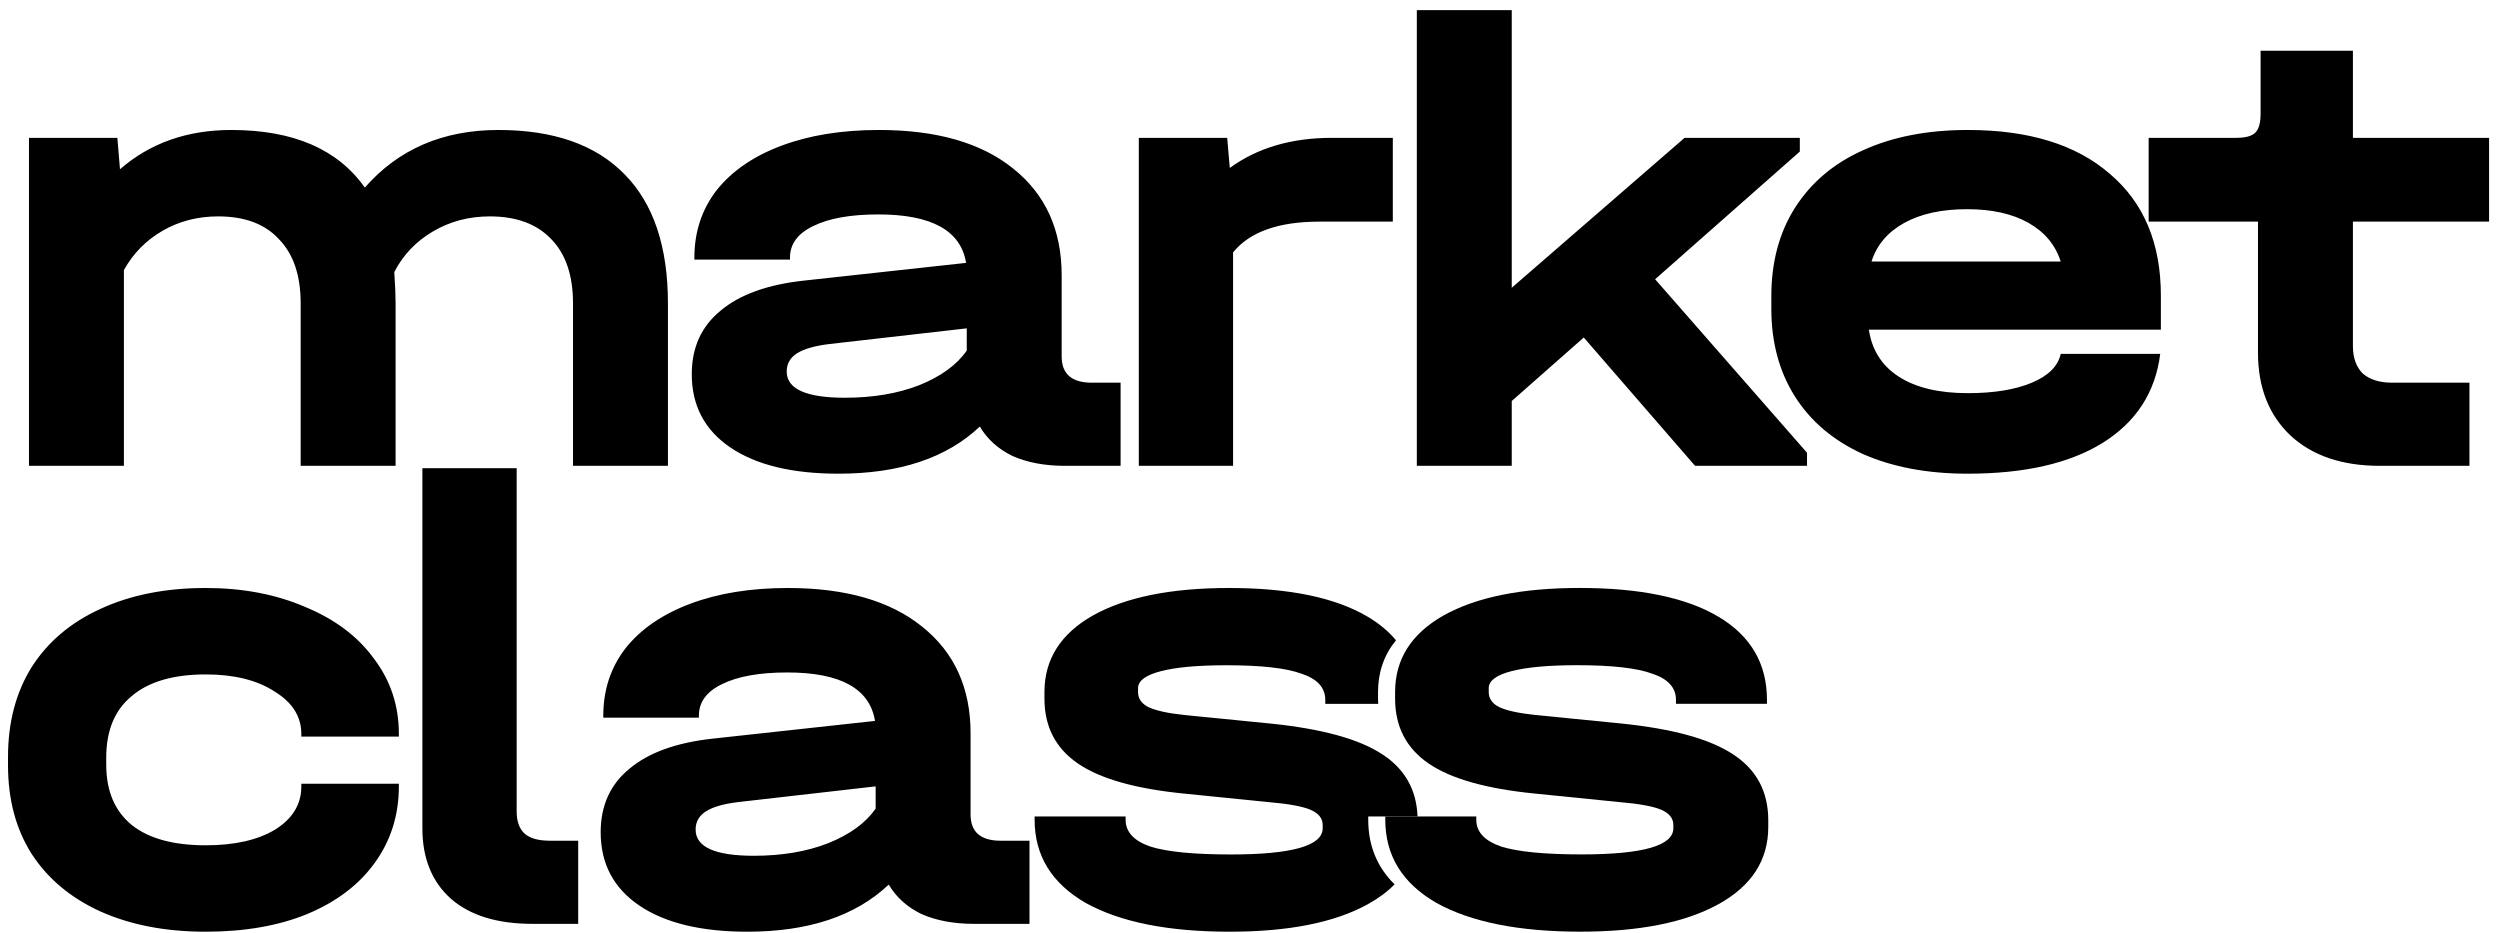
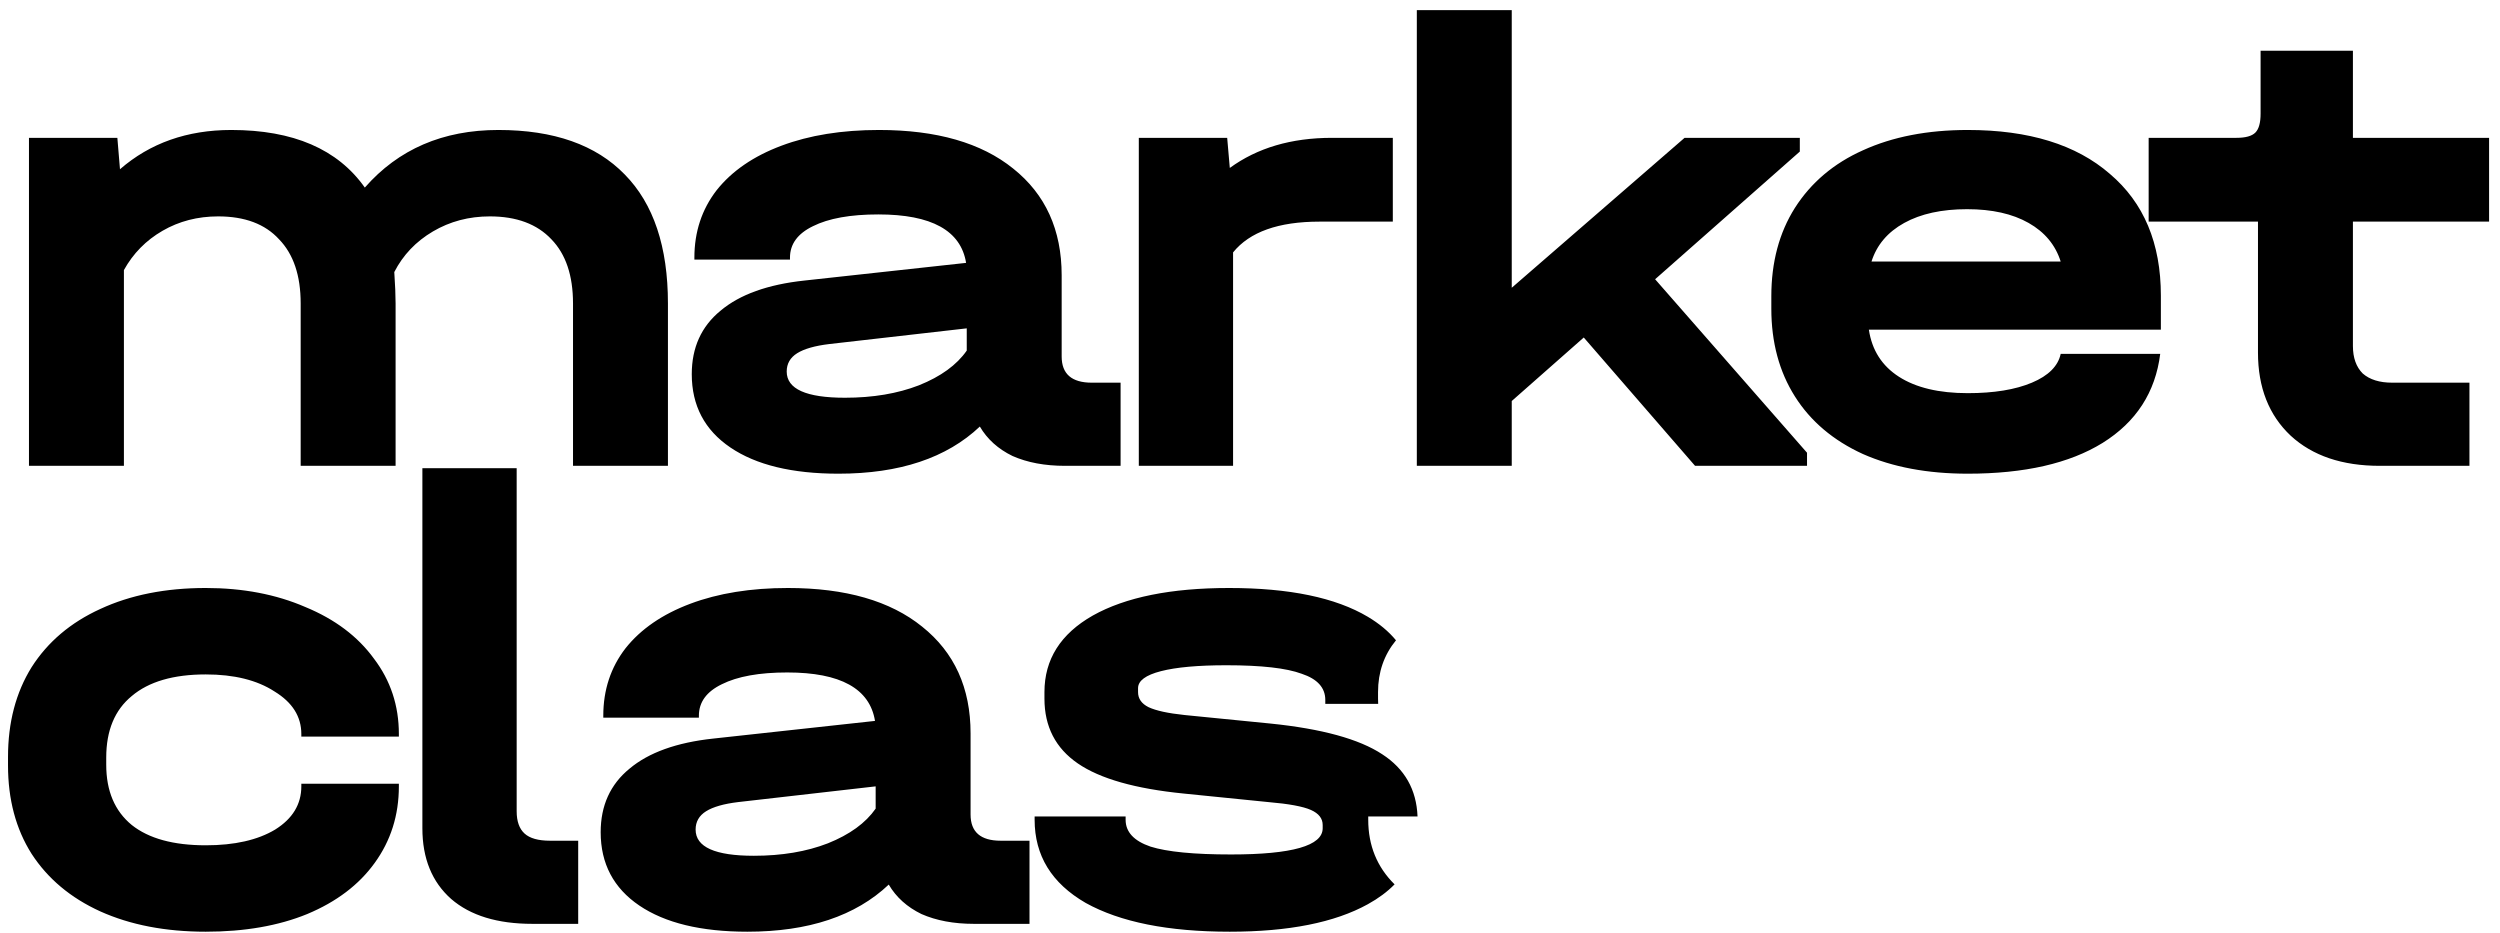
<svg xmlns="http://www.w3.org/2000/svg" width="126" height="47" viewBox="0 0 126 47" fill="none">
-   <path d="M79.651 46.956C76.55 46.956 74.13 46.472 72.392 45.504C70.676 44.514 69.818 43.117 69.818 41.314V41.149H74.405V41.314C74.405 41.93 74.823 42.38 75.659 42.666C76.495 42.93 77.847 43.062 79.717 43.062C82.797 43.062 84.337 42.623 84.337 41.743V41.578C84.337 41.248 84.139 40.995 83.743 40.819C83.347 40.643 82.632 40.511 81.598 40.423L77.341 39.994C74.9 39.752 73.118 39.246 71.996 38.476C70.874 37.706 70.313 36.617 70.313 35.209V34.879C70.313 33.23 71.127 31.943 72.755 31.019C74.405 30.095 76.693 29.633 79.618 29.633C82.654 29.633 84.986 30.117 86.613 31.085C88.241 32.053 89.055 33.45 89.055 35.275V35.473H84.469V35.275C84.469 34.659 84.073 34.219 83.281 33.956C82.511 33.669 81.246 33.526 79.486 33.526C78.056 33.526 76.957 33.626 76.187 33.824C75.417 34.022 75.032 34.307 75.032 34.681V34.879C75.032 35.209 75.208 35.462 75.56 35.638C75.934 35.814 76.539 35.946 77.374 36.034L81.697 36.463C84.293 36.727 86.174 37.244 87.339 38.014C88.527 38.784 89.121 39.895 89.121 41.347V41.677C89.121 43.348 88.285 44.646 86.613 45.57C84.942 46.494 82.621 46.956 79.651 46.956Z" fill="black" />
-   <path fill-rule="evenodd" clip-rule="evenodd" d="M91.074 23.478V22.818L83.418 14.074L90.711 7.639V6.947H84.903L76.192 14.503V0.512H71.408V23.478H76.192V20.211L79.822 17.01L85.431 23.478H91.074ZM31.487 8.794C30.035 7.299 27.912 6.551 25.118 6.551C22.325 6.551 20.081 7.519 18.387 9.454C17.023 7.519 14.78 6.551 11.656 6.551C9.434 6.551 7.564 7.211 6.047 8.53L5.915 6.947H1.46V23.478H6.245V13.612C6.707 12.776 7.355 12.116 8.191 11.632C9.027 11.148 9.962 10.906 10.996 10.906C12.338 10.906 13.361 11.291 14.065 12.061C14.791 12.809 15.154 13.887 15.154 15.295V23.478H19.938V15.295C19.938 14.899 19.916 14.371 19.872 13.711C20.312 12.853 20.961 12.171 21.819 11.665C22.677 11.159 23.634 10.906 24.689 10.906C26.031 10.906 27.065 11.291 27.791 12.061C28.517 12.809 28.88 13.887 28.88 15.295V23.478H33.664V15.295C33.664 12.435 32.938 10.268 31.487 8.794ZM56.478 23.478V19.287H55.026C54.014 19.287 53.508 18.847 53.508 17.967V13.876C53.508 11.588 52.694 9.795 51.066 8.497C49.461 7.2 47.206 6.551 44.302 6.551C42.432 6.551 40.794 6.815 39.386 7.343C37.978 7.87 36.889 8.618 36.119 9.586C35.371 10.554 34.997 11.687 34.997 12.985V13.084H39.815V12.985C39.815 12.303 40.2 11.775 40.97 11.401C41.762 11.005 42.861 10.807 44.269 10.807C46.953 10.807 48.427 11.621 48.691 13.249L40.541 14.14C38.693 14.338 37.285 14.844 36.317 15.658C35.349 16.45 34.865 17.516 34.865 18.858C34.865 20.442 35.514 21.674 36.812 22.554C38.11 23.434 39.925 23.874 42.257 23.874C45.336 23.874 47.712 23.082 49.384 21.498C49.758 22.136 50.308 22.631 51.033 22.983C51.782 23.313 52.661 23.478 53.673 23.478H56.478ZM46.315 19.419C45.237 19.837 43.994 20.046 42.587 20.046C40.629 20.046 39.65 19.606 39.65 18.726C39.65 18.33 39.826 18.022 40.178 17.802C40.53 17.582 41.069 17.428 41.795 17.34L48.724 16.549V17.67C48.218 18.396 47.415 18.979 46.315 19.419ZM70.198 6.947V11.17H66.503C64.435 11.17 62.983 11.687 62.147 12.721V23.478H57.396V6.947H61.85L61.982 8.464C63.368 7.453 65.084 6.947 67.13 6.947H70.198ZM108.908 16.614H94.191C94.345 17.648 94.851 18.44 95.709 18.99C96.567 19.54 97.722 19.815 99.174 19.815C100.493 19.815 101.571 19.639 102.407 19.287C103.243 18.935 103.727 18.451 103.859 17.835H108.875C108.633 19.771 107.665 21.267 105.971 22.323C104.299 23.357 102.033 23.874 99.174 23.874C97.15 23.874 95.39 23.544 93.894 22.884C92.398 22.202 91.255 21.234 90.463 19.98C89.671 18.726 89.275 17.252 89.275 15.559V14.932C89.275 13.216 89.671 11.731 90.463 10.477C91.277 9.201 92.42 8.233 93.894 7.574C95.39 6.892 97.15 6.551 99.174 6.551C102.253 6.551 104.64 7.288 106.334 8.761C108.05 10.213 108.908 12.259 108.908 14.899V16.614ZM99.141 10.543C97.865 10.543 96.809 10.774 95.973 11.236C95.137 11.698 94.587 12.347 94.323 13.183H103.859C103.595 12.347 103.056 11.698 102.242 11.236C101.428 10.774 100.395 10.543 99.141 10.543ZM118.587 17.439V11.17H125.45V6.947H118.587V2.558H113.934V5.726C113.934 6.188 113.846 6.507 113.67 6.683C113.494 6.859 113.175 6.947 112.713 6.947H108.292V11.17H113.802V17.769C113.802 19.529 114.352 20.926 115.452 21.96C116.552 22.972 118.048 23.478 119.94 23.478H124.46V19.287H120.566C119.929 19.287 119.434 19.133 119.082 18.825C118.752 18.495 118.587 18.033 118.587 17.439ZM10.369 46.958C8.345 46.958 6.575 46.617 5.057 45.935C3.561 45.254 2.406 44.286 1.592 43.032C0.8 41.778 0.404 40.293 0.404 38.577V38.148C0.404 36.411 0.8 34.904 1.592 33.628C2.406 32.352 3.561 31.373 5.057 30.691C6.575 29.987 8.345 29.635 10.369 29.635C12.239 29.635 13.911 29.954 15.385 30.592C16.88 31.208 18.035 32.077 18.849 33.199C19.685 34.299 20.103 35.564 20.103 36.993V37.126H15.187V36.993C15.187 36.114 14.736 35.399 13.834 34.849C12.954 34.277 11.799 33.991 10.369 33.991C8.741 33.991 7.498 34.354 6.641 35.08C5.783 35.784 5.354 36.818 5.354 38.181V38.544C5.354 39.864 5.783 40.876 6.641 41.58C7.498 42.262 8.741 42.603 10.369 42.603C11.821 42.603 12.987 42.339 13.867 41.811C14.747 41.261 15.187 40.535 15.187 39.633V39.501H20.103V39.633C20.103 41.085 19.696 42.372 18.882 43.494C18.09 44.594 16.957 45.452 15.483 46.068C14.032 46.661 12.327 46.958 10.369 46.958ZM22.74 45.309C23.708 46.145 25.072 46.562 26.832 46.562H29.141V42.372H27.723C27.129 42.372 26.7 42.251 26.436 42.009C26.172 41.767 26.04 41.393 26.04 40.887V23.597H21.288V41.745C21.288 43.263 21.772 44.451 22.74 45.309ZM51.887 42.372V46.562H49.082C48.07 46.562 47.19 46.397 46.442 46.068C45.717 45.715 45.167 45.221 44.793 44.583C43.121 46.166 40.745 46.958 37.666 46.958C35.334 46.958 33.519 46.518 32.221 45.639C30.923 44.759 30.274 43.527 30.274 41.943C30.274 40.601 30.758 39.534 31.726 38.742C32.694 37.928 34.102 37.422 35.95 37.224L44.1 36.334C43.836 34.706 42.362 33.892 39.678 33.892C38.27 33.892 37.17 34.09 36.379 34.486C35.609 34.86 35.224 35.388 35.224 36.07V36.169H30.406V36.07C30.406 34.772 30.78 33.639 31.528 32.671C32.298 31.703 33.387 30.955 34.795 30.427C36.203 29.899 37.841 29.635 39.711 29.635C42.615 29.635 44.87 30.284 46.475 31.582C48.103 32.88 48.917 34.673 48.917 36.961V41.052C48.917 41.932 49.423 42.372 50.435 42.372H51.887ZM37.995 43.131C39.403 43.131 40.646 42.922 41.724 42.504C42.824 42.064 43.627 41.481 44.133 40.755V39.633L37.203 40.425C36.478 40.513 35.939 40.667 35.587 40.887C35.235 41.107 35.059 41.415 35.059 41.811C35.059 42.691 36.038 43.131 37.995 43.131ZM54.718 45.507C56.456 46.474 58.876 46.958 61.978 46.958C64.947 46.958 67.268 46.496 68.94 45.572C69.474 45.277 69.923 44.944 70.287 44.572C69.401 43.697 68.959 42.611 68.959 41.315V41.15H71.444C71.391 39.795 70.799 38.751 69.666 38.016C68.5 37.246 66.619 36.73 64.023 36.466L59.701 36.037C58.865 35.949 58.26 35.817 57.886 35.641C57.534 35.465 57.358 35.212 57.358 34.882V34.684C57.358 34.31 57.743 34.024 58.513 33.826C59.283 33.628 60.383 33.529 61.813 33.529C63.572 33.529 64.837 33.672 65.607 33.958C66.399 34.222 66.795 34.662 66.795 35.278V35.476H69.46C69.456 35.389 69.453 35.3 69.453 35.211V34.881C69.453 33.877 69.755 33.007 70.358 32.271C69.987 31.823 69.514 31.428 68.94 31.087C67.312 30.119 64.98 29.635 61.945 29.635C59.019 29.635 56.731 30.097 55.081 31.021C53.454 31.945 52.64 33.232 52.64 34.882V35.212C52.64 36.62 53.201 37.708 54.323 38.478C55.444 39.248 57.226 39.754 59.668 39.996L63.925 40.425C64.958 40.513 65.673 40.645 66.069 40.821C66.465 40.997 66.663 41.25 66.663 41.58V41.745C66.663 42.625 65.123 43.065 62.044 43.065C60.174 43.065 58.821 42.933 57.985 42.669C57.149 42.383 56.731 41.932 56.731 41.316V41.151H52.145V41.316C52.145 43.12 53.003 44.517 54.718 45.507Z" fill="black" />
+   <path fill-rule="evenodd" clip-rule="evenodd" d="M91.074 23.478V22.818L83.418 14.074L90.711 7.639V6.947H84.903L76.192 14.503V0.512H71.408V23.478H76.192V20.211L79.822 17.01L85.431 23.478H91.074M31.487 8.794C30.035 7.299 27.912 6.551 25.118 6.551C22.325 6.551 20.081 7.519 18.387 9.454C17.023 7.519 14.78 6.551 11.656 6.551C9.434 6.551 7.564 7.211 6.047 8.53L5.915 6.947H1.46V23.478H6.245V13.612C6.707 12.776 7.355 12.116 8.191 11.632C9.027 11.148 9.962 10.906 10.996 10.906C12.338 10.906 13.361 11.291 14.065 12.061C14.791 12.809 15.154 13.887 15.154 15.295V23.478H19.938V15.295C19.938 14.899 19.916 14.371 19.872 13.711C20.312 12.853 20.961 12.171 21.819 11.665C22.677 11.159 23.634 10.906 24.689 10.906C26.031 10.906 27.065 11.291 27.791 12.061C28.517 12.809 28.88 13.887 28.88 15.295V23.478H33.664V15.295C33.664 12.435 32.938 10.268 31.487 8.794ZM56.478 23.478V19.287H55.026C54.014 19.287 53.508 18.847 53.508 17.967V13.876C53.508 11.588 52.694 9.795 51.066 8.497C49.461 7.2 47.206 6.551 44.302 6.551C42.432 6.551 40.794 6.815 39.386 7.343C37.978 7.87 36.889 8.618 36.119 9.586C35.371 10.554 34.997 11.687 34.997 12.985V13.084H39.815V12.985C39.815 12.303 40.2 11.775 40.97 11.401C41.762 11.005 42.861 10.807 44.269 10.807C46.953 10.807 48.427 11.621 48.691 13.249L40.541 14.14C38.693 14.338 37.285 14.844 36.317 15.658C35.349 16.45 34.865 17.516 34.865 18.858C34.865 20.442 35.514 21.674 36.812 22.554C38.11 23.434 39.925 23.874 42.257 23.874C45.336 23.874 47.712 23.082 49.384 21.498C49.758 22.136 50.308 22.631 51.033 22.983C51.782 23.313 52.661 23.478 53.673 23.478H56.478ZM46.315 19.419C45.237 19.837 43.994 20.046 42.587 20.046C40.629 20.046 39.65 19.606 39.65 18.726C39.65 18.33 39.826 18.022 40.178 17.802C40.53 17.582 41.069 17.428 41.795 17.34L48.724 16.549V17.67C48.218 18.396 47.415 18.979 46.315 19.419ZM70.198 6.947V11.17H66.503C64.435 11.17 62.983 11.687 62.147 12.721V23.478H57.396V6.947H61.85L61.982 8.464C63.368 7.453 65.084 6.947 67.13 6.947H70.198ZM108.908 16.614H94.191C94.345 17.648 94.851 18.44 95.709 18.99C96.567 19.54 97.722 19.815 99.174 19.815C100.493 19.815 101.571 19.639 102.407 19.287C103.243 18.935 103.727 18.451 103.859 17.835H108.875C108.633 19.771 107.665 21.267 105.971 22.323C104.299 23.357 102.033 23.874 99.174 23.874C97.15 23.874 95.39 23.544 93.894 22.884C92.398 22.202 91.255 21.234 90.463 19.98C89.671 18.726 89.275 17.252 89.275 15.559V14.932C89.275 13.216 89.671 11.731 90.463 10.477C91.277 9.201 92.42 8.233 93.894 7.574C95.39 6.892 97.15 6.551 99.174 6.551C102.253 6.551 104.64 7.288 106.334 8.761C108.05 10.213 108.908 12.259 108.908 14.899V16.614ZM99.141 10.543C97.865 10.543 96.809 10.774 95.973 11.236C95.137 11.698 94.587 12.347 94.323 13.183H103.859C103.595 12.347 103.056 11.698 102.242 11.236C101.428 10.774 100.395 10.543 99.141 10.543ZM118.587 17.439V11.17H125.45V6.947H118.587V2.558H113.934V5.726C113.934 6.188 113.846 6.507 113.67 6.683C113.494 6.859 113.175 6.947 112.713 6.947H108.292V11.17H113.802V17.769C113.802 19.529 114.352 20.926 115.452 21.96C116.552 22.972 118.048 23.478 119.94 23.478H124.46V19.287H120.566C119.929 19.287 119.434 19.133 119.082 18.825C118.752 18.495 118.587 18.033 118.587 17.439ZM10.369 46.958C8.345 46.958 6.575 46.617 5.057 45.935C3.561 45.254 2.406 44.286 1.592 43.032C0.8 41.778 0.404 40.293 0.404 38.577V38.148C0.404 36.411 0.8 34.904 1.592 33.628C2.406 32.352 3.561 31.373 5.057 30.691C6.575 29.987 8.345 29.635 10.369 29.635C12.239 29.635 13.911 29.954 15.385 30.592C16.88 31.208 18.035 32.077 18.849 33.199C19.685 34.299 20.103 35.564 20.103 36.993V37.126H15.187V36.993C15.187 36.114 14.736 35.399 13.834 34.849C12.954 34.277 11.799 33.991 10.369 33.991C8.741 33.991 7.498 34.354 6.641 35.08C5.783 35.784 5.354 36.818 5.354 38.181V38.544C5.354 39.864 5.783 40.876 6.641 41.58C7.498 42.262 8.741 42.603 10.369 42.603C11.821 42.603 12.987 42.339 13.867 41.811C14.747 41.261 15.187 40.535 15.187 39.633V39.501H20.103V39.633C20.103 41.085 19.696 42.372 18.882 43.494C18.09 44.594 16.957 45.452 15.483 46.068C14.032 46.661 12.327 46.958 10.369 46.958ZM22.74 45.309C23.708 46.145 25.072 46.562 26.832 46.562H29.141V42.372H27.723C27.129 42.372 26.7 42.251 26.436 42.009C26.172 41.767 26.04 41.393 26.04 40.887V23.597H21.288V41.745C21.288 43.263 21.772 44.451 22.74 45.309ZM51.887 42.372V46.562H49.082C48.07 46.562 47.19 46.397 46.442 46.068C45.717 45.715 45.167 45.221 44.793 44.583C43.121 46.166 40.745 46.958 37.666 46.958C35.334 46.958 33.519 46.518 32.221 45.639C30.923 44.759 30.274 43.527 30.274 41.943C30.274 40.601 30.758 39.534 31.726 38.742C32.694 37.928 34.102 37.422 35.95 37.224L44.1 36.334C43.836 34.706 42.362 33.892 39.678 33.892C38.27 33.892 37.17 34.09 36.379 34.486C35.609 34.86 35.224 35.388 35.224 36.07V36.169H30.406V36.07C30.406 34.772 30.78 33.639 31.528 32.671C32.298 31.703 33.387 30.955 34.795 30.427C36.203 29.899 37.841 29.635 39.711 29.635C42.615 29.635 44.87 30.284 46.475 31.582C48.103 32.88 48.917 34.673 48.917 36.961V41.052C48.917 41.932 49.423 42.372 50.435 42.372H51.887ZM37.995 43.131C39.403 43.131 40.646 42.922 41.724 42.504C42.824 42.064 43.627 41.481 44.133 40.755V39.633L37.203 40.425C36.478 40.513 35.939 40.667 35.587 40.887C35.235 41.107 35.059 41.415 35.059 41.811C35.059 42.691 36.038 43.131 37.995 43.131ZM54.718 45.507C56.456 46.474 58.876 46.958 61.978 46.958C64.947 46.958 67.268 46.496 68.94 45.572C69.474 45.277 69.923 44.944 70.287 44.572C69.401 43.697 68.959 42.611 68.959 41.315V41.15H71.444C71.391 39.795 70.799 38.751 69.666 38.016C68.5 37.246 66.619 36.73 64.023 36.466L59.701 36.037C58.865 35.949 58.26 35.817 57.886 35.641C57.534 35.465 57.358 35.212 57.358 34.882V34.684C57.358 34.31 57.743 34.024 58.513 33.826C59.283 33.628 60.383 33.529 61.813 33.529C63.572 33.529 64.837 33.672 65.607 33.958C66.399 34.222 66.795 34.662 66.795 35.278V35.476H69.46C69.456 35.389 69.453 35.3 69.453 35.211V34.881C69.453 33.877 69.755 33.007 70.358 32.271C69.987 31.823 69.514 31.428 68.94 31.087C67.312 30.119 64.98 29.635 61.945 29.635C59.019 29.635 56.731 30.097 55.081 31.021C53.454 31.945 52.64 33.232 52.64 34.882V35.212C52.64 36.62 53.201 37.708 54.323 38.478C55.444 39.248 57.226 39.754 59.668 39.996L63.925 40.425C64.958 40.513 65.673 40.645 66.069 40.821C66.465 40.997 66.663 41.25 66.663 41.58V41.745C66.663 42.625 65.123 43.065 62.044 43.065C60.174 43.065 58.821 42.933 57.985 42.669C57.149 42.383 56.731 41.932 56.731 41.316V41.151H52.145V41.316C52.145 43.12 53.003 44.517 54.718 45.507Z" fill="black" />
</svg>